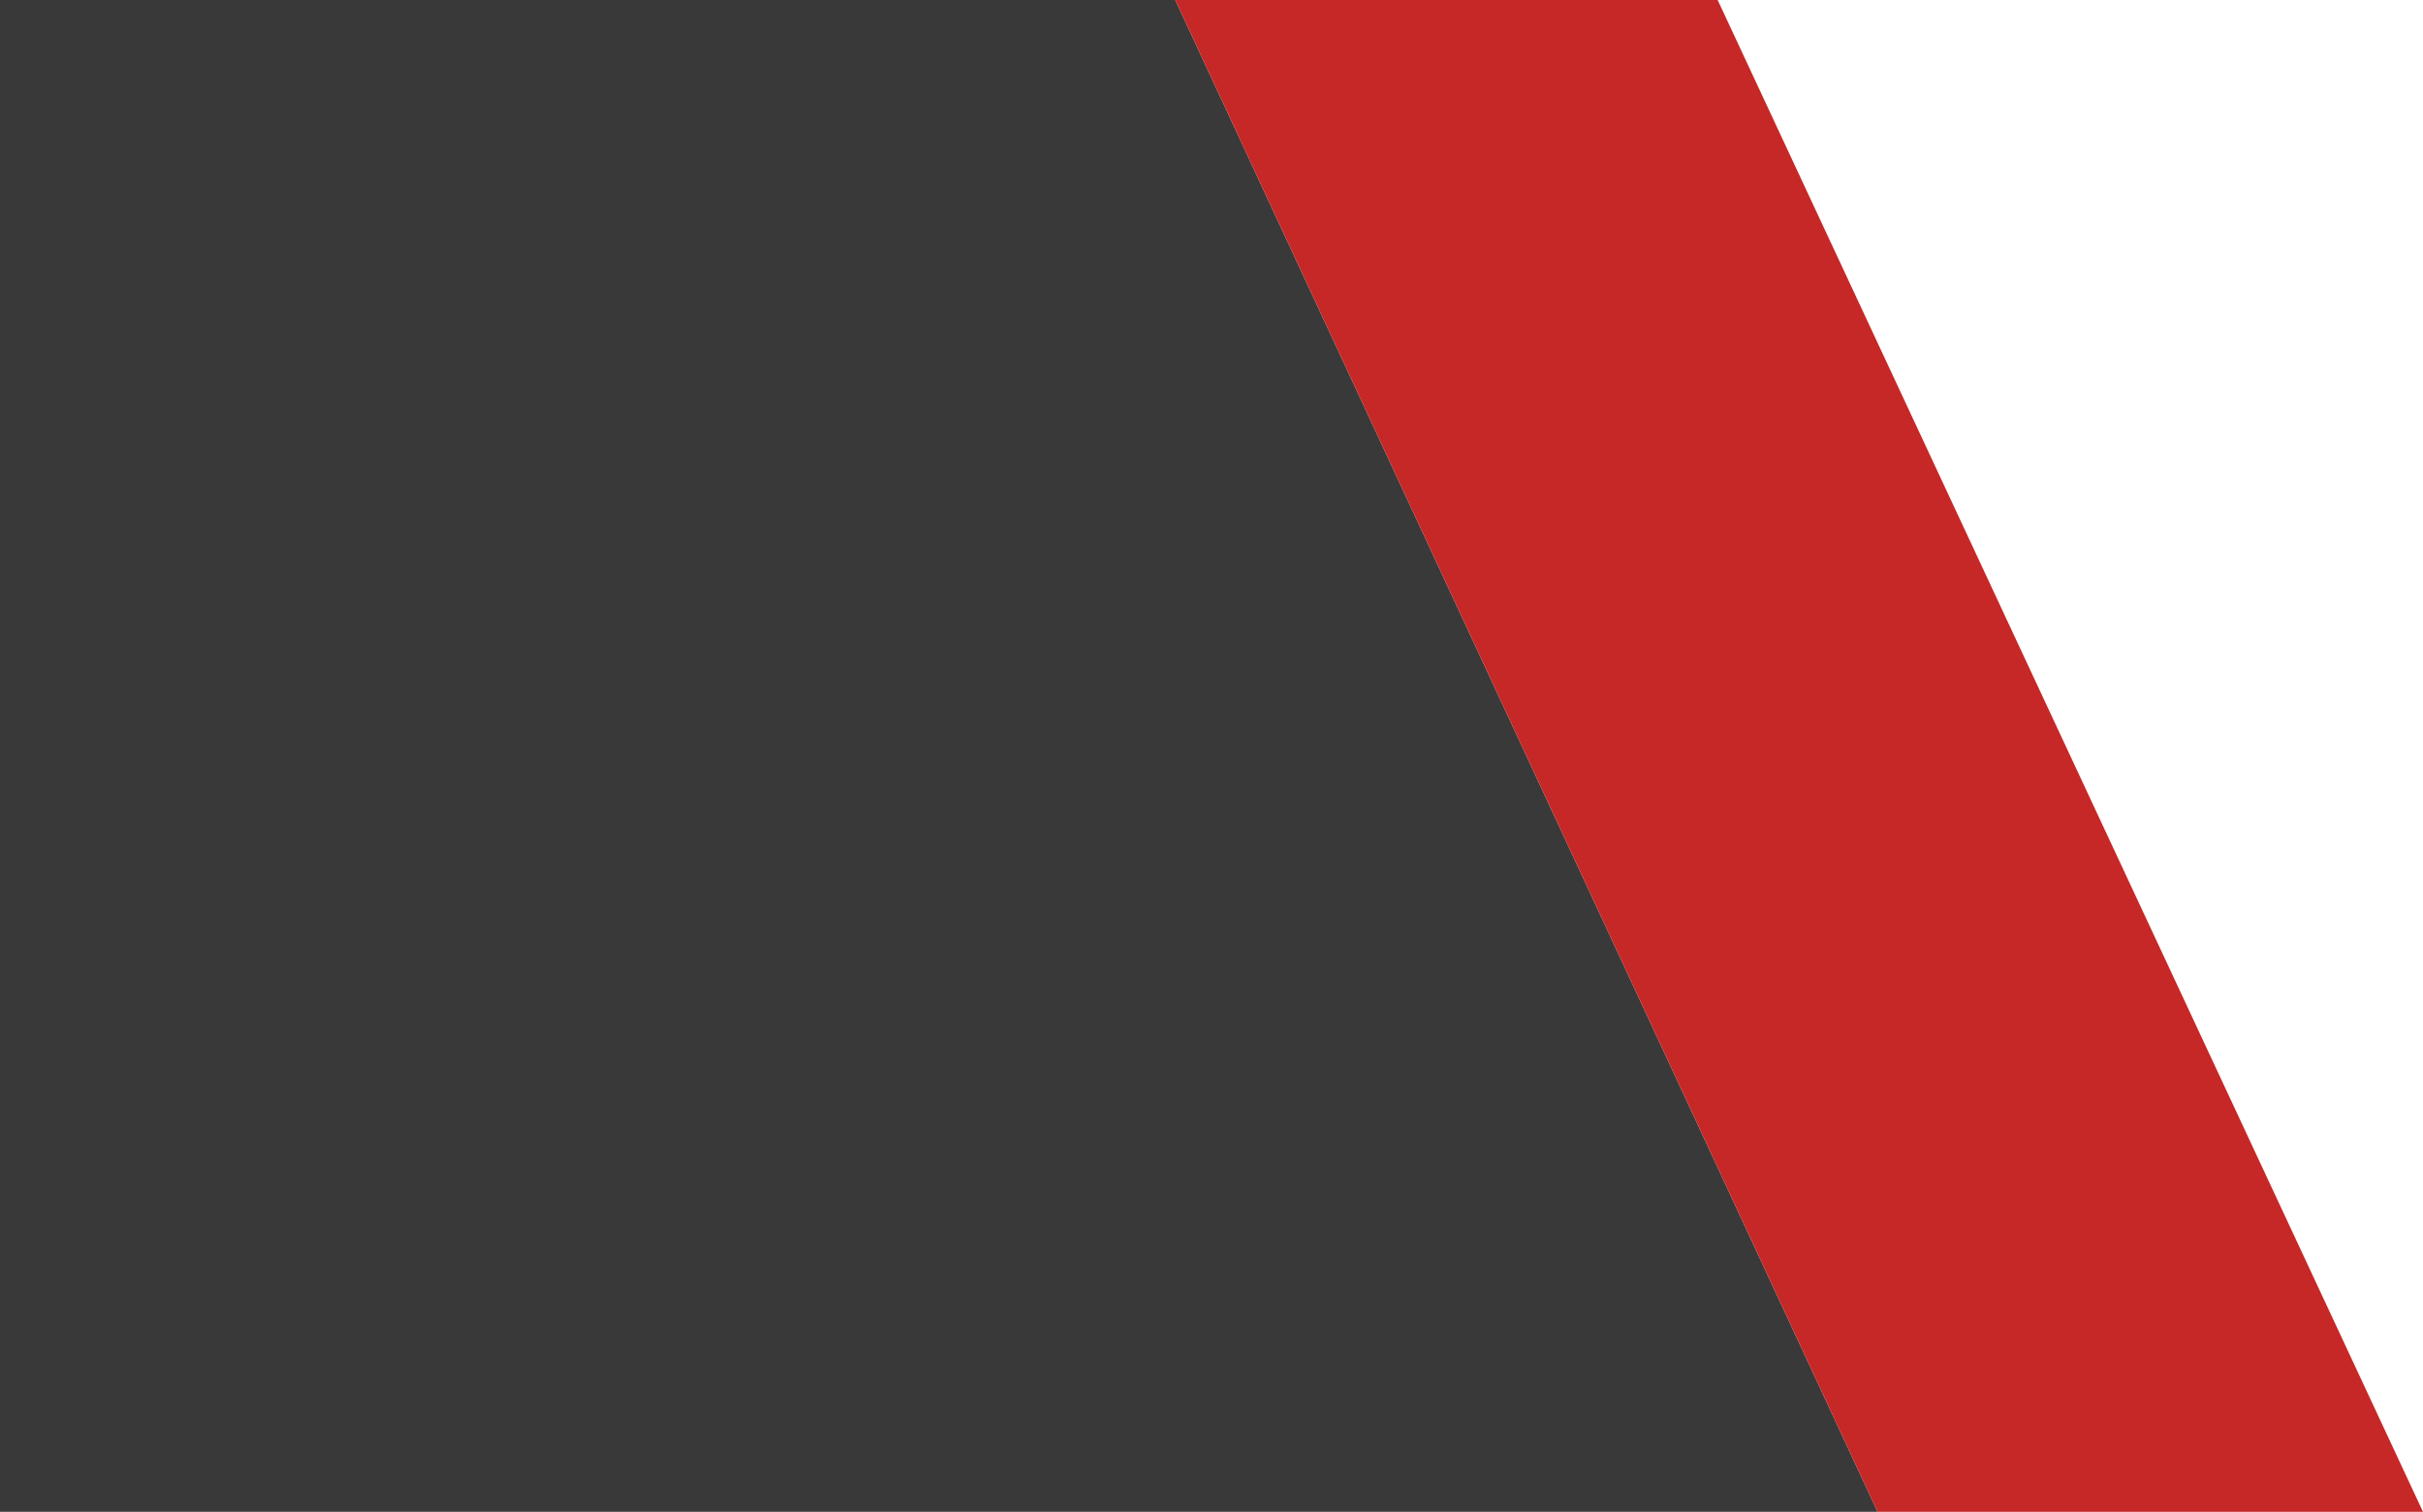
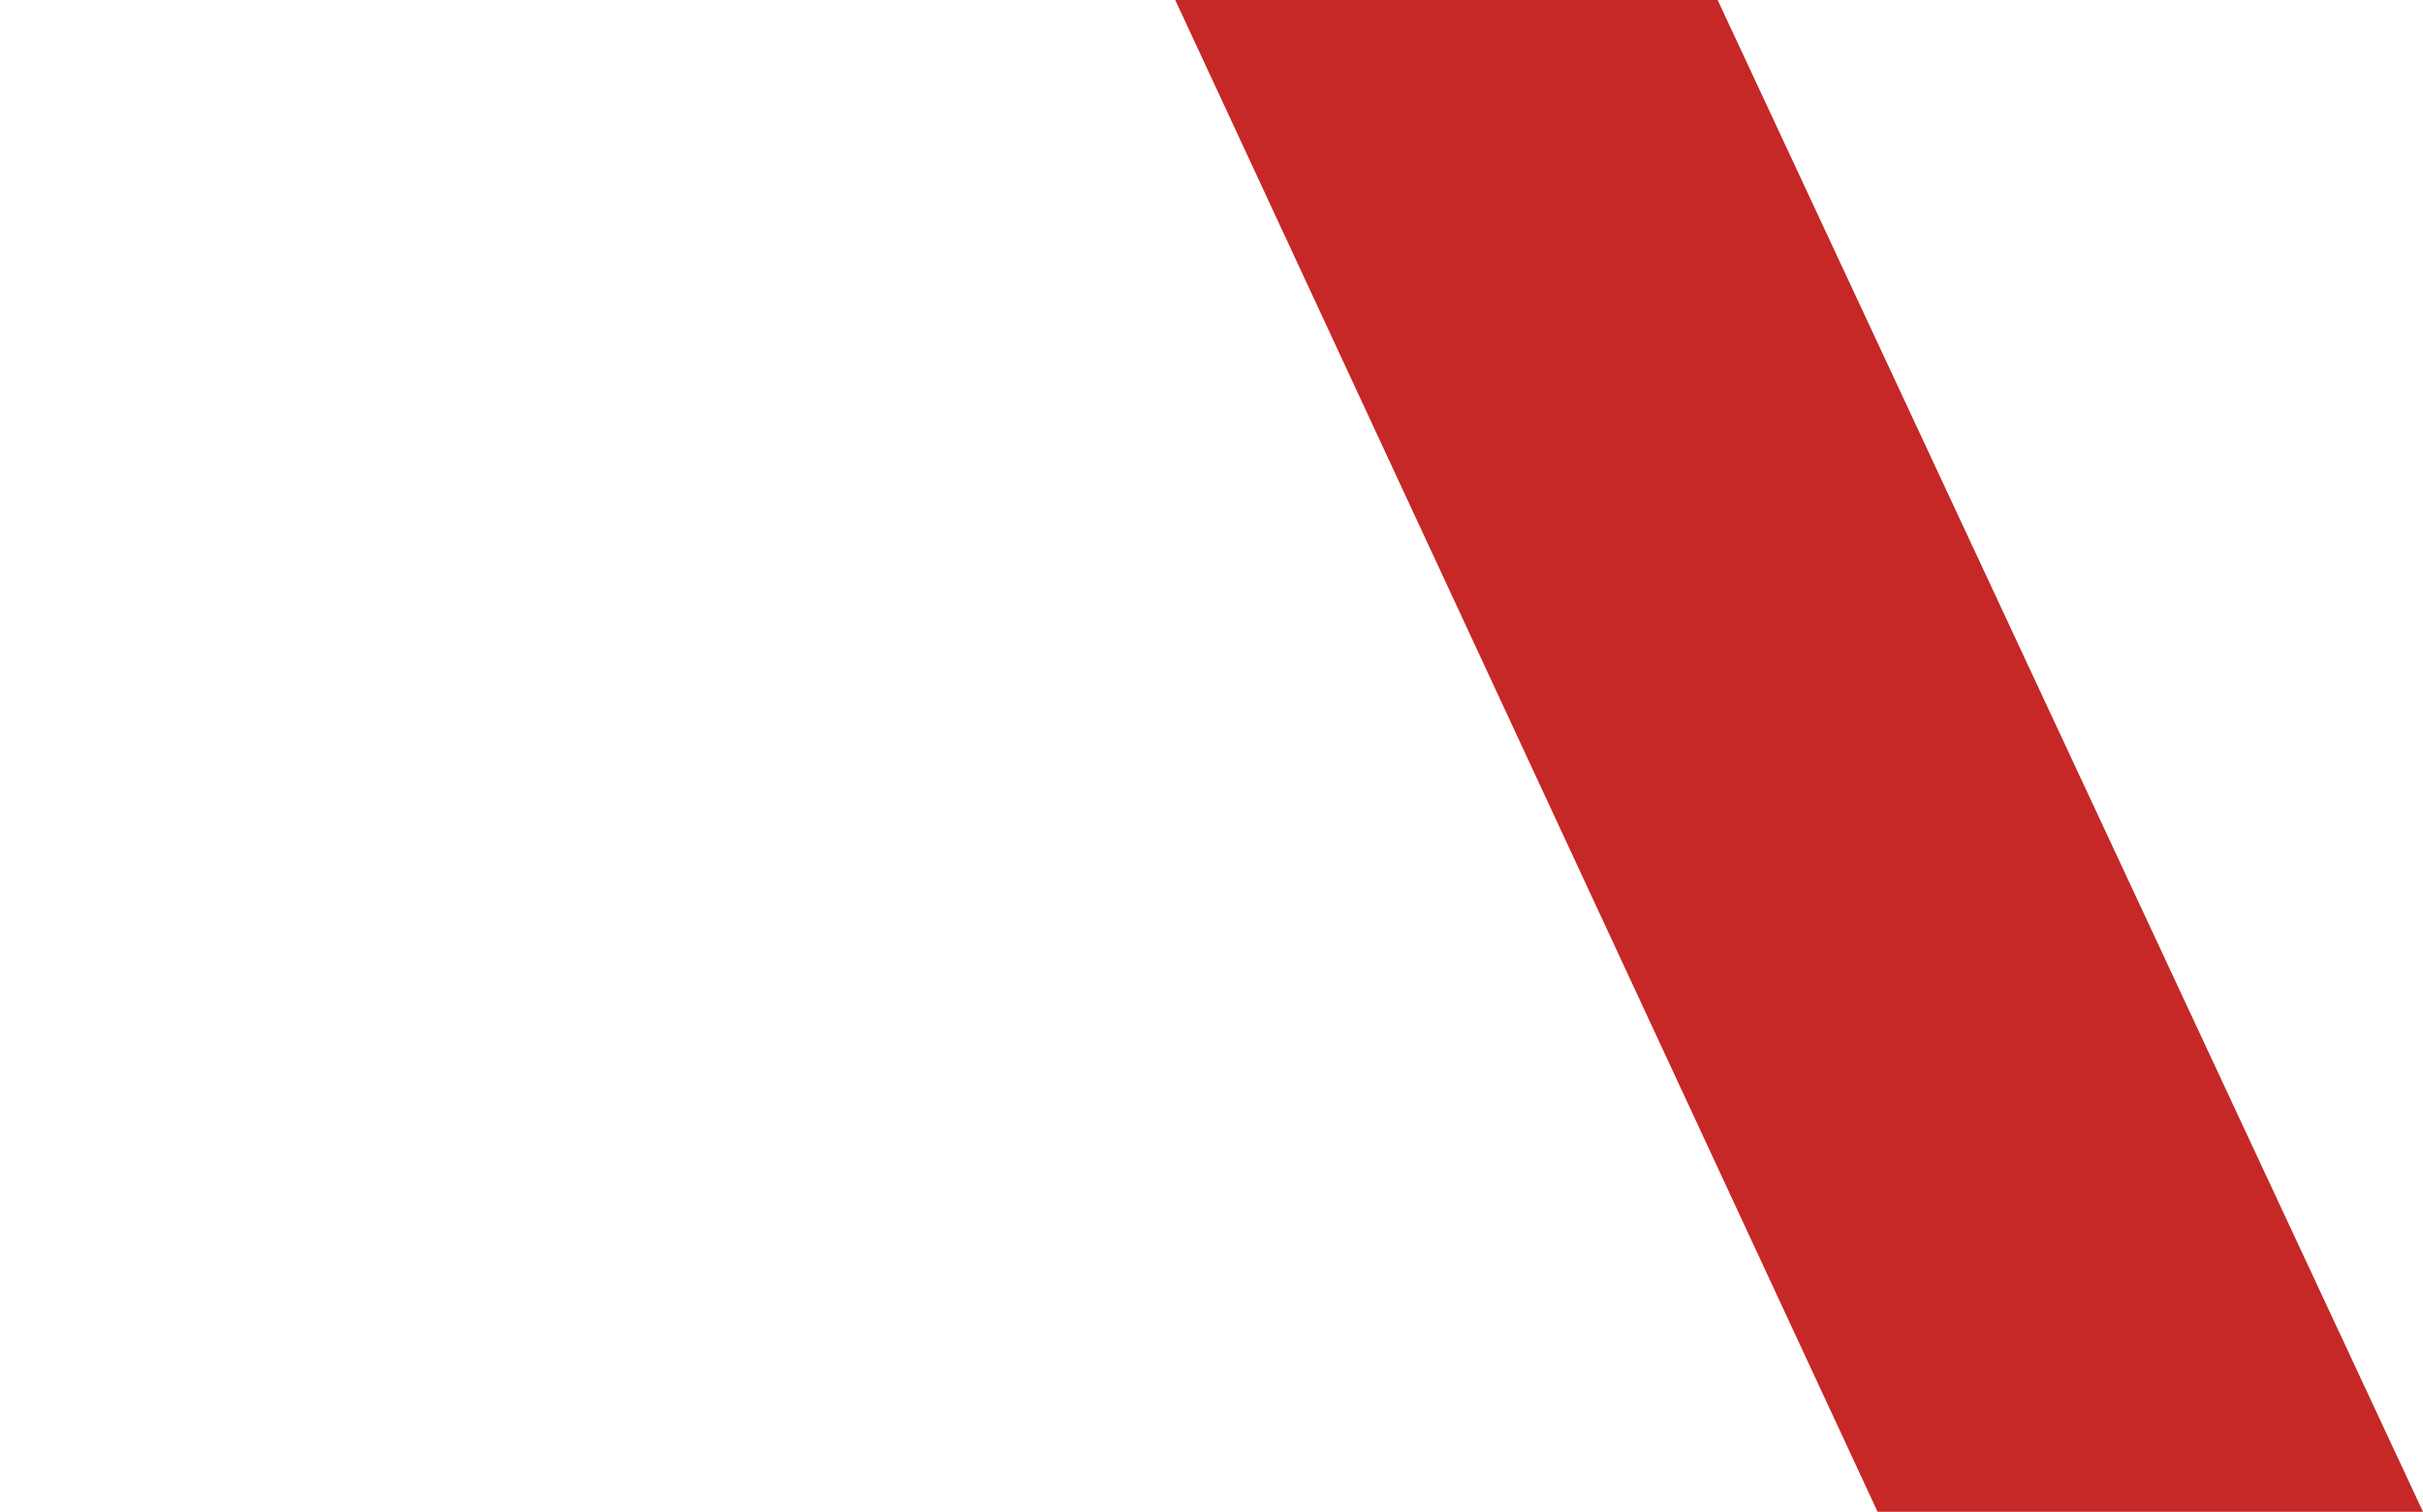
<svg xmlns="http://www.w3.org/2000/svg" id="Livello_1" data-name="Livello 1" viewBox="0 0 412.71 257.5">
  <defs>
    <style>
      .cls-1 {
        fill: none;
      }

      .cls-1, .cls-2, .cls-3 {
        stroke-width: 0px;
      }

      .cls-2 {
        fill: #c52826;
      }

      .cls-3 {
        fill: #3a3939;
      }
    </style>
  </defs>
  <polygon class="cls-1" points="412.71 257.5 412.71 257.5 412.71 257.5 412.71 257.5" />
  <polygon class="cls-1" points="341.28 104.41 412.71 257.5 412.71 257.5 412.71 0 341.28 0 341.28 104.41" />
  <polygon class="cls-1" points="319.81 257.5 319.81 257.5 0 257.5 0 0 0 0 0 257.5 0 257.5 341.28 257.5 341.28 257.5 412.71 257.5 412.71 257.5 319.81 257.5" />
  <polyline class="cls-1" points="341.28 0 292.57 0 341.28 104.41" />
-   <polygon class="cls-3" points="0 0 0 257.5 319.81 257.5 200.18 0 0 0" />
  <polygon class="cls-2" points="341.28 257.5 341.28 257.5 319.81 257.5 319.81 257.5 412.71 257.5 412.71 257.5 341.28 257.5" />
  <polygon class="cls-2" points="341.28 104.41 292.57 0 220.32 0 200.18 0 319.81 257.5 341.28 257.5 341.28 257.5 412.71 257.5 341.28 104.41" />
</svg>